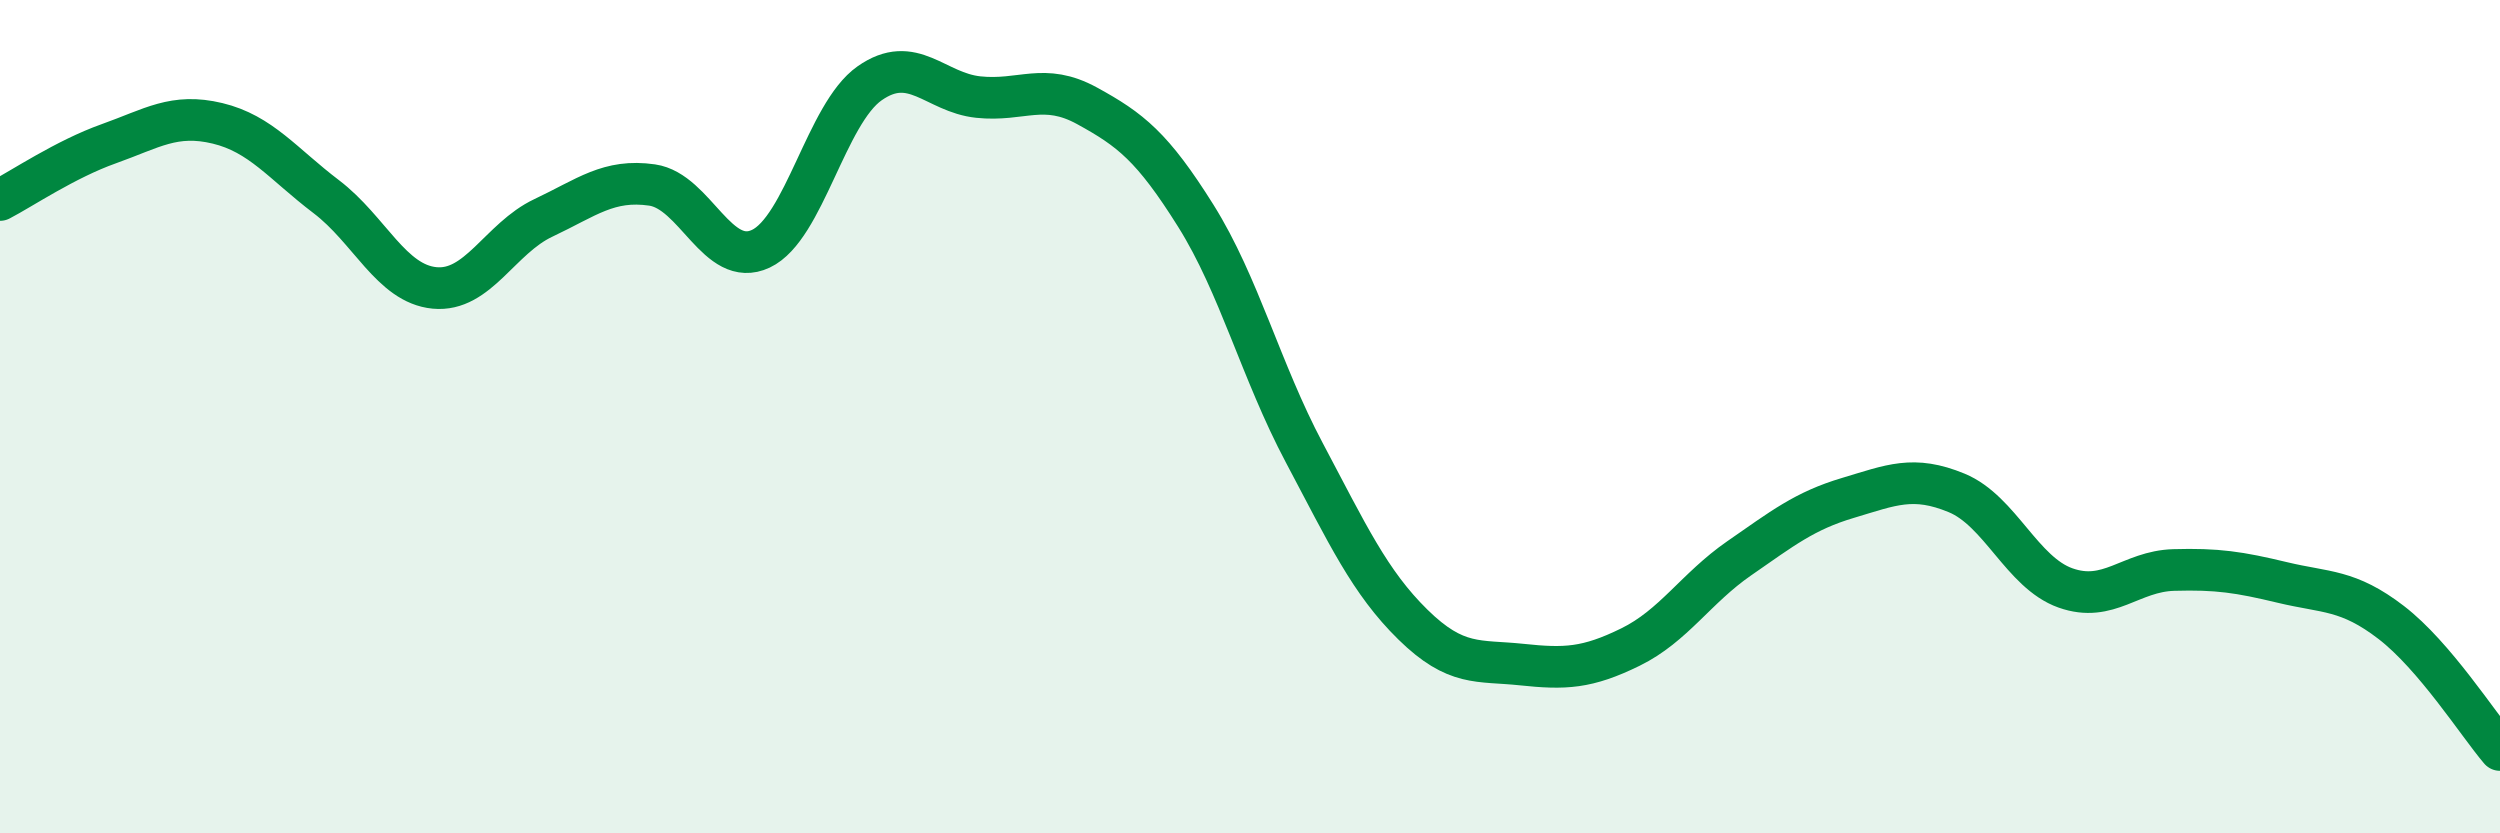
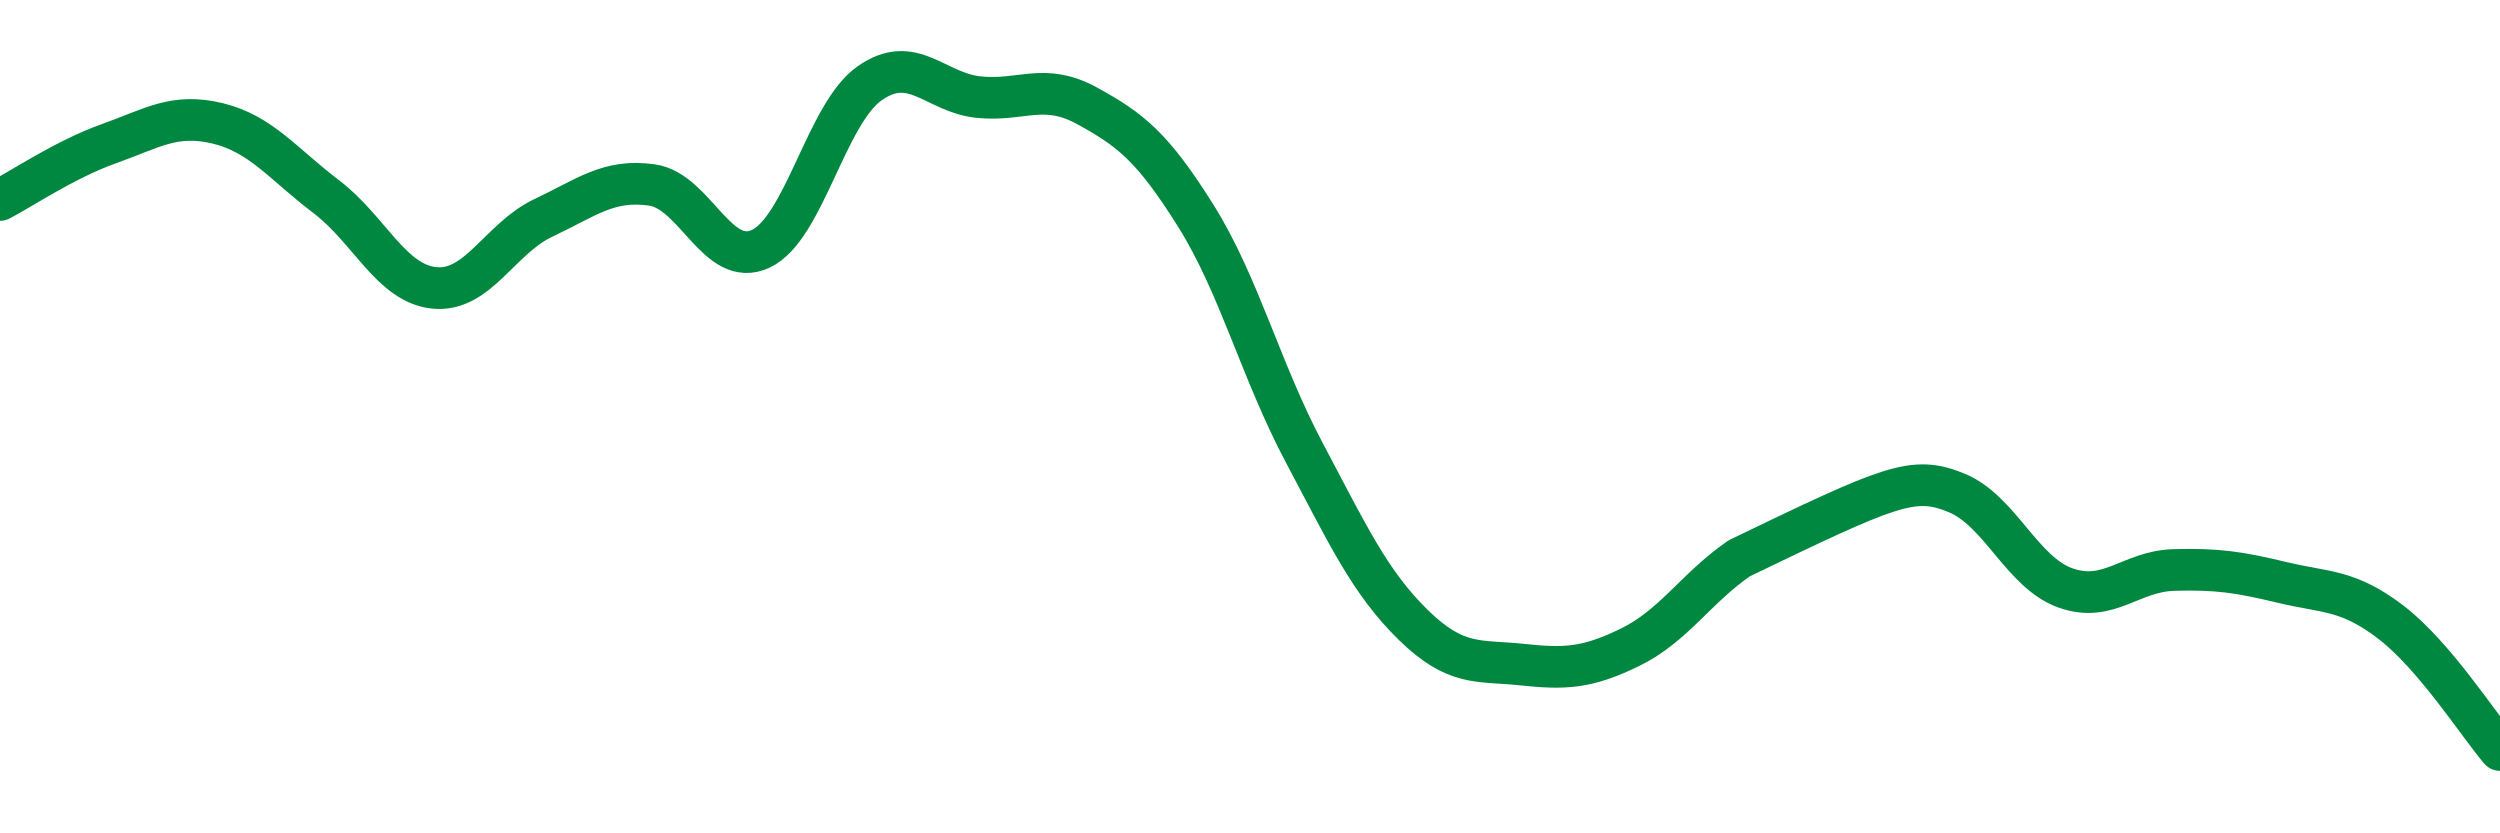
<svg xmlns="http://www.w3.org/2000/svg" width="60" height="20" viewBox="0 0 60 20">
-   <path d="M 0,4.8 C 0.52,4.53 1.57,3.82 2.61,3.45 C 3.65,3.08 4.18,2.71 5.22,2.96 C 6.26,3.21 6.79,3.93 7.83,4.72 C 8.87,5.51 9.39,6.81 10.43,6.91 C 11.47,7.01 12,5.72 13.04,5.23 C 14.08,4.74 14.61,4.29 15.65,4.44 C 16.69,4.59 17.22,6.46 18.26,5.97 C 19.3,5.48 19.83,2.73 20.87,2 C 21.91,1.27 22.44,2.22 23.48,2.33 C 24.52,2.44 25.05,1.97 26.09,2.54 C 27.13,3.11 27.66,3.52 28.7,5.18 C 29.74,6.84 30.26,8.9 31.3,10.86 C 32.34,12.82 32.87,13.97 33.91,14.99 C 34.95,16.01 35.48,15.84 36.52,15.95 C 37.56,16.06 38.09,16.04 39.13,15.53 C 40.17,15.02 40.7,14.12 41.74,13.4 C 42.78,12.68 43.31,12.26 44.35,11.95 C 45.39,11.64 45.92,11.4 46.96,11.83 C 48,12.26 48.53,13.74 49.57,14.11 C 50.61,14.48 51.13,13.71 52.17,13.68 C 53.21,13.65 53.74,13.73 54.78,13.98 C 55.82,14.23 56.35,14.14 57.39,14.94 C 58.43,15.74 59.48,17.39 60,18L60 20L0 20Z" fill="#008740" opacity="0.1" stroke-linecap="round" stroke-linejoin="round" />
-   <path d="M 0,4.8 C 0.52,4.53 1.57,3.82 2.61,3.45 C 3.65,3.08 4.18,2.71 5.22,2.96 C 6.26,3.21 6.79,3.93 7.83,4.72 C 8.87,5.51 9.39,6.81 10.43,6.91 C 11.47,7.01 12,5.72 13.04,5.23 C 14.08,4.74 14.61,4.29 15.65,4.44 C 16.69,4.59 17.22,6.46 18.26,5.97 C 19.3,5.48 19.83,2.73 20.87,2 C 21.91,1.27 22.44,2.22 23.48,2.33 C 24.52,2.44 25.05,1.97 26.09,2.54 C 27.13,3.11 27.66,3.52 28.7,5.18 C 29.74,6.84 30.26,8.9 31.3,10.86 C 32.34,12.82 32.87,13.97 33.91,14.99 C 34.95,16.01 35.48,15.84 36.52,15.95 C 37.56,16.06 38.09,16.04 39.13,15.53 C 40.17,15.02 40.7,14.12 41.74,13.4 C 42.78,12.68 43.31,12.26 44.35,11.95 C 45.39,11.64 45.92,11.4 46.96,11.83 C 48,12.26 48.53,13.74 49.57,14.11 C 50.61,14.48 51.13,13.71 52.17,13.68 C 53.21,13.65 53.74,13.73 54.78,13.98 C 55.82,14.23 56.35,14.14 57.39,14.94 C 58.43,15.74 59.48,17.39 60,18" stroke="#008740" stroke-width="1" fill="none" stroke-linecap="round" stroke-linejoin="round" />
+   <path d="M 0,4.8 C 0.52,4.53 1.57,3.82 2.61,3.45 C 3.65,3.08 4.18,2.71 5.22,2.96 C 6.26,3.21 6.79,3.93 7.83,4.72 C 8.87,5.51 9.39,6.81 10.43,6.91 C 11.47,7.01 12,5.72 13.04,5.23 C 14.08,4.74 14.61,4.29 15.65,4.44 C 16.69,4.59 17.22,6.46 18.26,5.97 C 19.3,5.48 19.83,2.73 20.87,2 C 21.91,1.27 22.44,2.22 23.48,2.33 C 24.52,2.44 25.05,1.97 26.09,2.54 C 27.13,3.11 27.66,3.52 28.7,5.18 C 29.74,6.84 30.26,8.9 31.3,10.86 C 32.34,12.82 32.87,13.97 33.91,14.99 C 34.95,16.01 35.48,15.84 36.52,15.95 C 37.56,16.06 38.09,16.04 39.13,15.53 C 40.17,15.02 40.7,14.12 41.74,13.4 C 45.39,11.64 45.92,11.4 46.96,11.83 C 48,12.26 48.53,13.74 49.57,14.11 C 50.61,14.48 51.13,13.71 52.17,13.68 C 53.21,13.65 53.74,13.73 54.78,13.98 C 55.82,14.23 56.35,14.14 57.39,14.94 C 58.43,15.74 59.48,17.39 60,18" stroke="#008740" stroke-width="1" fill="none" stroke-linecap="round" stroke-linejoin="round" />
</svg>